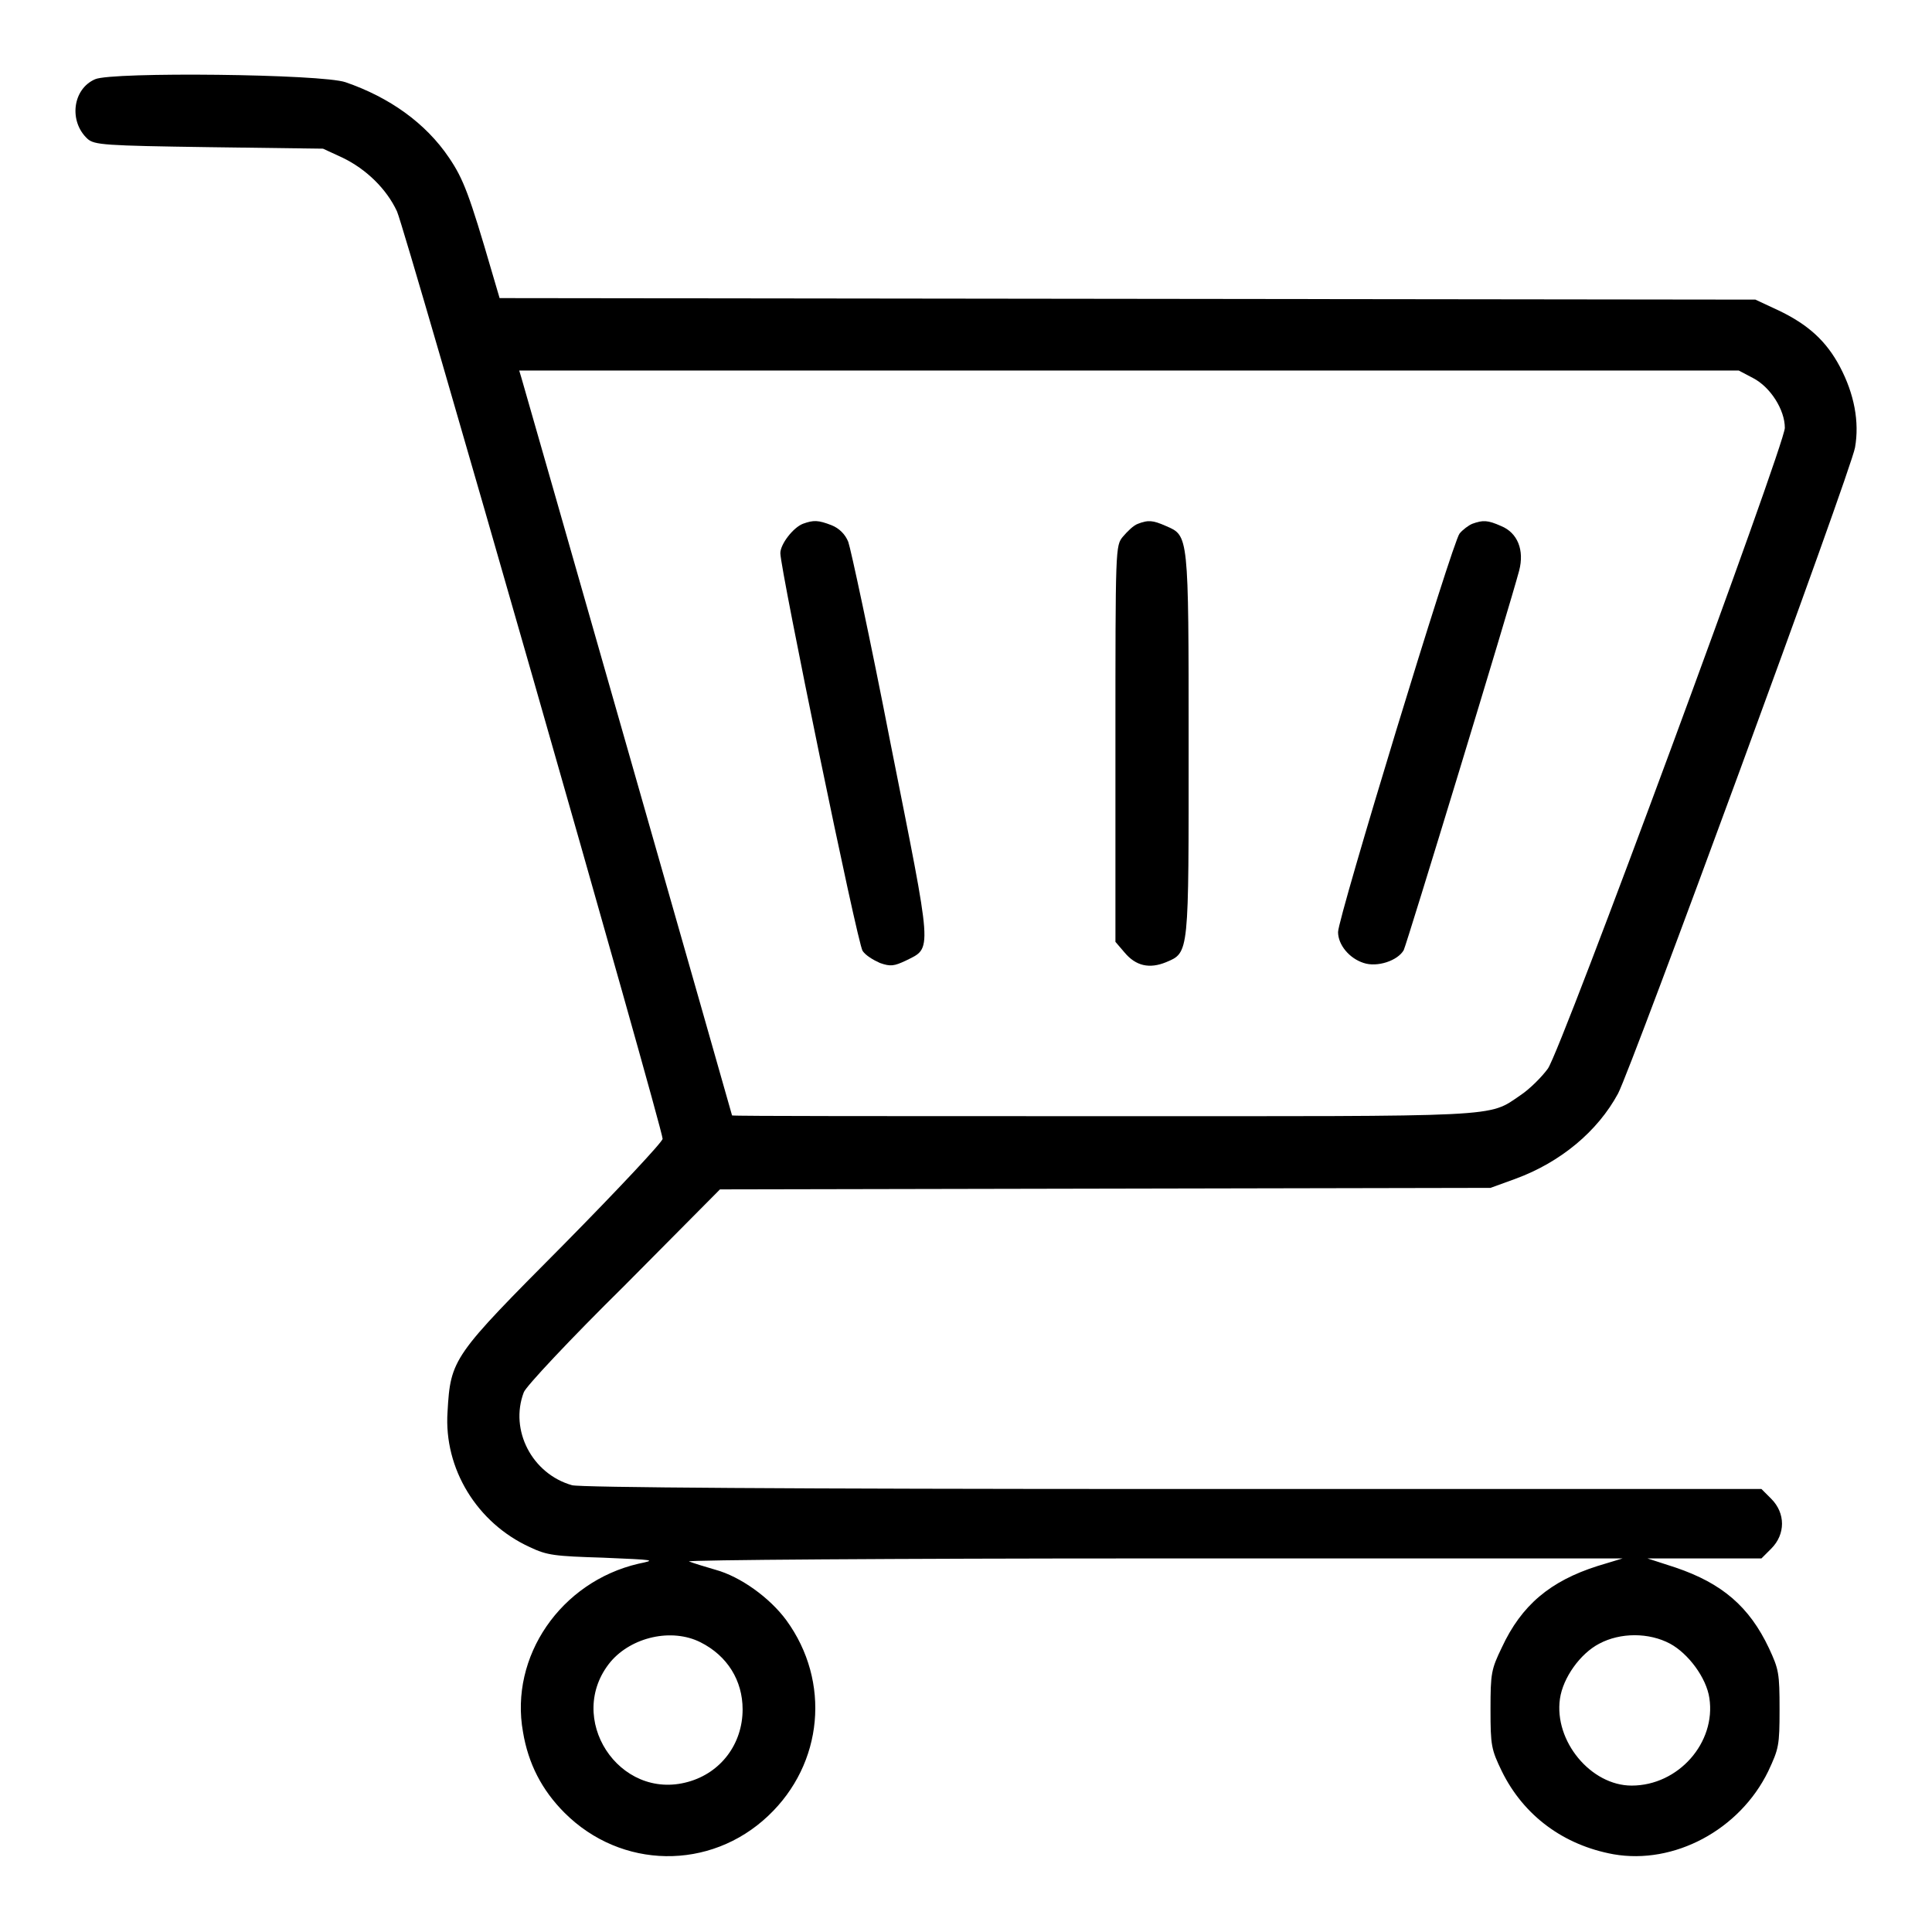
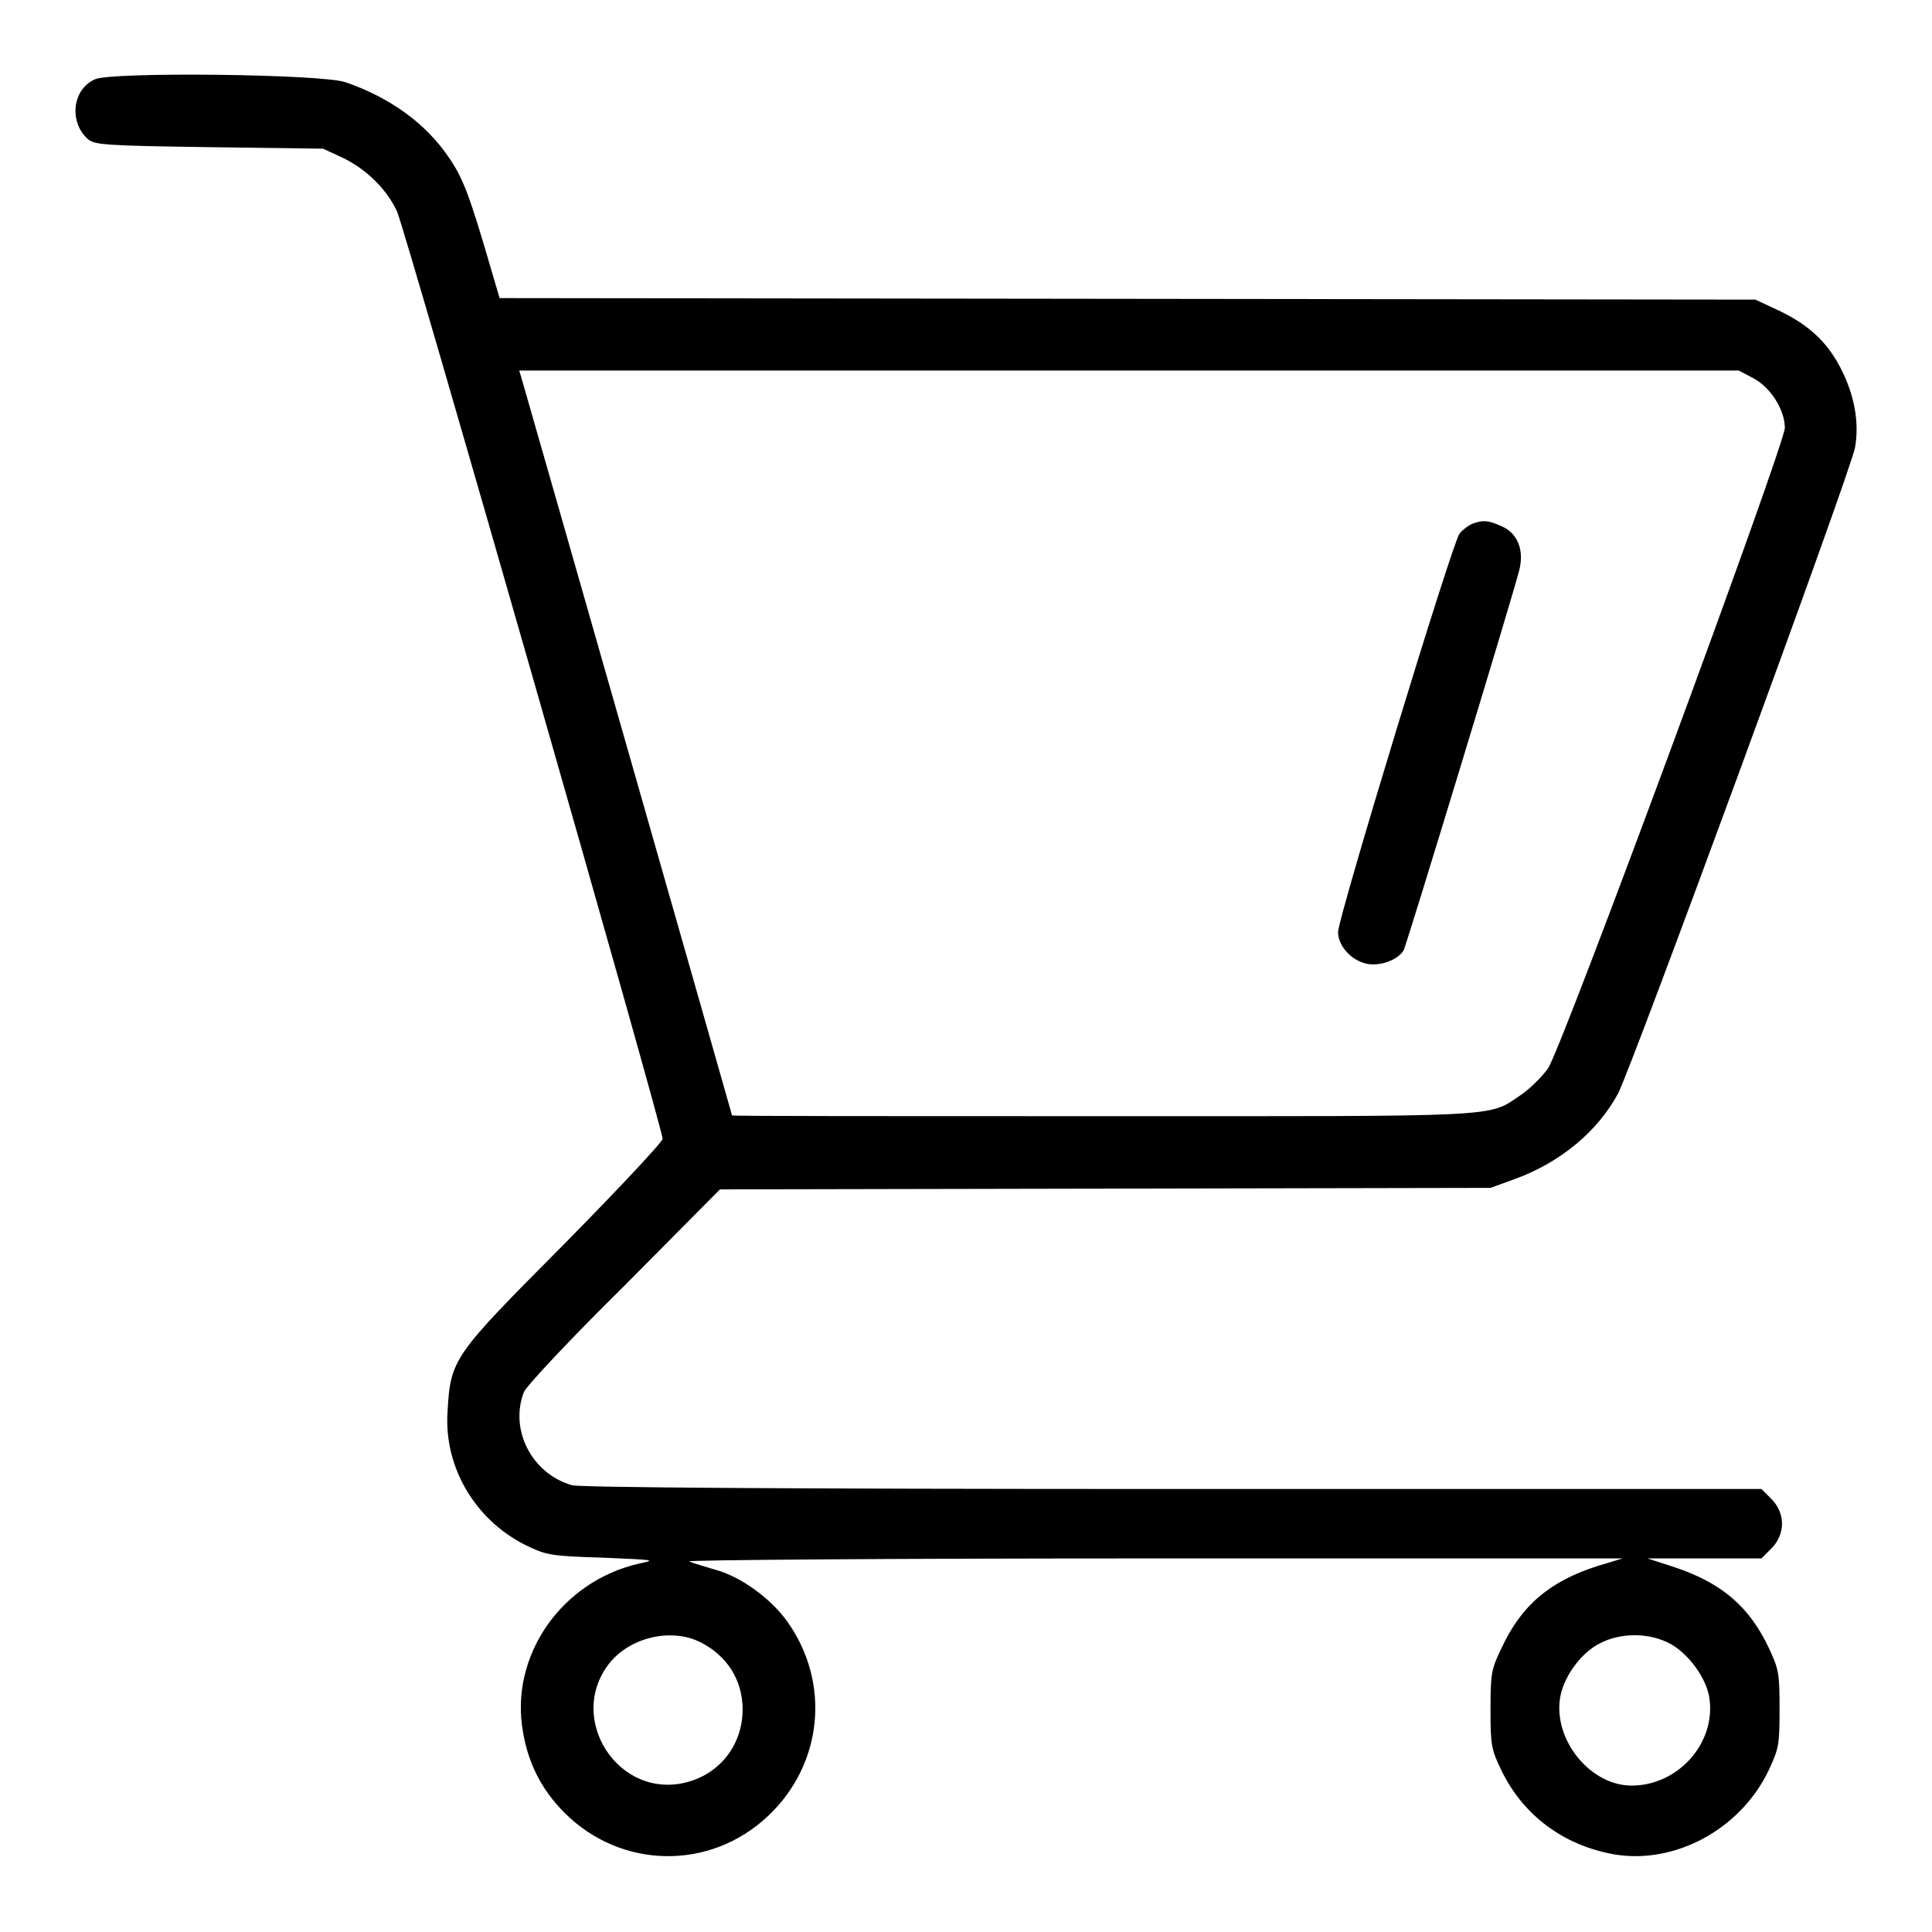
<svg xmlns="http://www.w3.org/2000/svg" version="1.1" x="0px" y="0px" viewBox="0 0 256 256" enable-background="new 0 0 256 256" xml:space="preserve">
  <g>
    <g>
      <g>
        <path fill="#000000" d="M12.6,10.5c-3,1.3-3.5,5.6-1,7.9c0.9,0.8,2.2,0.9,16.1,1.1l15.1,0.2l2.6,1.2c3.1,1.5,5.8,4.1,7.2,7.1c1.1,2.4,35.2,121.5,35.2,122.9c0,0.4-5.9,6.7-13.1,14c-14.7,14.8-15,15.1-15.4,22.2c-0.5,7.5,3.9,14.7,10.9,17.9c2.3,1.1,3.3,1.2,9.7,1.4c7,0.3,7.1,0.3,4.7,0.8c-10.3,2.4-17.1,12.3-15.3,22.3c0.7,4.2,2.5,7.7,5.5,10.7c7.5,7.5,19.3,7.7,27,0.4c7.3-6.9,8.3-17.8,2.4-25.9c-2.2-3-6.1-5.8-9.4-6.7c-1.4-0.4-3-0.9-3.5-1.1c-0.5-0.2,27.2-0.4,61.4-0.4l62.3,0l-3.3,1c-6.3,2-10.1,5.2-12.7,10.8c-1.4,2.9-1.5,3.4-1.5,8.2c0,4.8,0.1,5.3,1.5,8.2c2.9,5.9,8.2,9.8,14.8,11c8,1.4,16.7-3.2,20.5-11c1.4-3,1.5-3.4,1.5-8.2c0-4.8-0.1-5.3-1.4-8.1c-2.6-5.5-6.2-8.6-12.4-10.7l-3.7-1.2h7.5l7.6,0l1.3-1.3c1.9-1.9,1.9-4.7,0-6.6l-1.3-1.3h-78c-50.8,0-78.5-0.2-79.6-0.5c-5.3-1.5-8.3-7.3-6.4-12.3c0.2-0.7,6.2-7.1,13.3-14.1l12.7-12.8l51-0.1l51.1-0.1l3.3-1.2c6-2.2,10.9-6.3,13.6-11.3c1.8-3.4,30.9-82.6,31.4-85.6c0.6-3.4-0.1-7.1-2-10.7c-1.8-3.4-4.2-5.6-8.2-7.5l-3-1.4l-83.2-0.1l-83.2-0.1l-1-3.4c-3-10.3-3.8-12.4-5.7-15.2c-3.1-4.6-7.9-8-13.7-10C42.7,9.8,14.8,9.5,12.6,10.5z M232.3,50.1c2.3,1.2,4.2,4.2,4.2,6.6c0,2.2-29.6,82.4-31.4,84.9c-0.8,1.1-2.4,2.7-3.6,3.5c-4.4,3-1.9,2.8-55.6,2.8c-26.9,0-48.9,0-48.9-0.1c0-0.1-27.5-96.4-27.9-97.7l-0.3-1h80.8h80.8L232.3,50.1z M92.8,217.6c3.6,1.8,5.6,5.1,5.6,8.9c0,4.6-2.9,8.4-7.2,9.6c-9.2,2.6-16.4-8.5-10.3-15.9C83.7,216.9,89,215.7,92.8,217.6z M221.3,217.8c2.4,1.3,4.8,4.5,5.2,7.2c0.9,5.9-4.1,11.6-10.3,11.6c-5.4,0-10.3-5.9-9.5-11.5c0.4-2.8,2.7-6,5.2-7.3C214.7,216.3,218.5,216.3,221.3,217.8z" />
-         <path fill="#000000" d="M106.4,69.4c-1.3,0.5-3,2.7-3,3.9c0,2.1,10.2,51.7,10.9,52.7c0.4,0.6,1.4,1.2,2.3,1.6c1.4,0.5,1.9,0.4,3.4-0.3c3.6-1.8,3.6-0.6-2-28.8c-2.7-13.9-5.3-25.9-5.6-26.7c-0.4-1-1.2-1.8-2.2-2.2C108.4,68.9,107.8,68.9,106.4,69.4z" />
-         <path fill="#000000" d="M150.8,69.4c-0.6,0.2-1.4,1-2,1.7c-1,1.2-1,1.4-1,27.5v26.2l1.2,1.4c1.5,1.8,3.3,2.2,5.5,1.3c3.1-1.3,3-1,3-28.9c0-27.9,0-27.6-3-28.9C152.7,68.9,152.1,68.9,150.8,69.4z" />
        <path fill="#000000" d="M195.1,69.4c-0.5,0.2-1.3,0.8-1.7,1.3c-0.9,1-16.1,50.9-16.1,52.8c0,1.7,1.5,3.5,3.4,4.1c1.8,0.6,4.5-0.3,5.3-1.7c0.4-0.8,14-45.4,15.3-50.3c0.7-2.7-0.2-5-2.4-5.9C197.1,68.9,196.5,68.9,195.1,69.4z" />
      </g>
    </g>
  </g>
</svg>